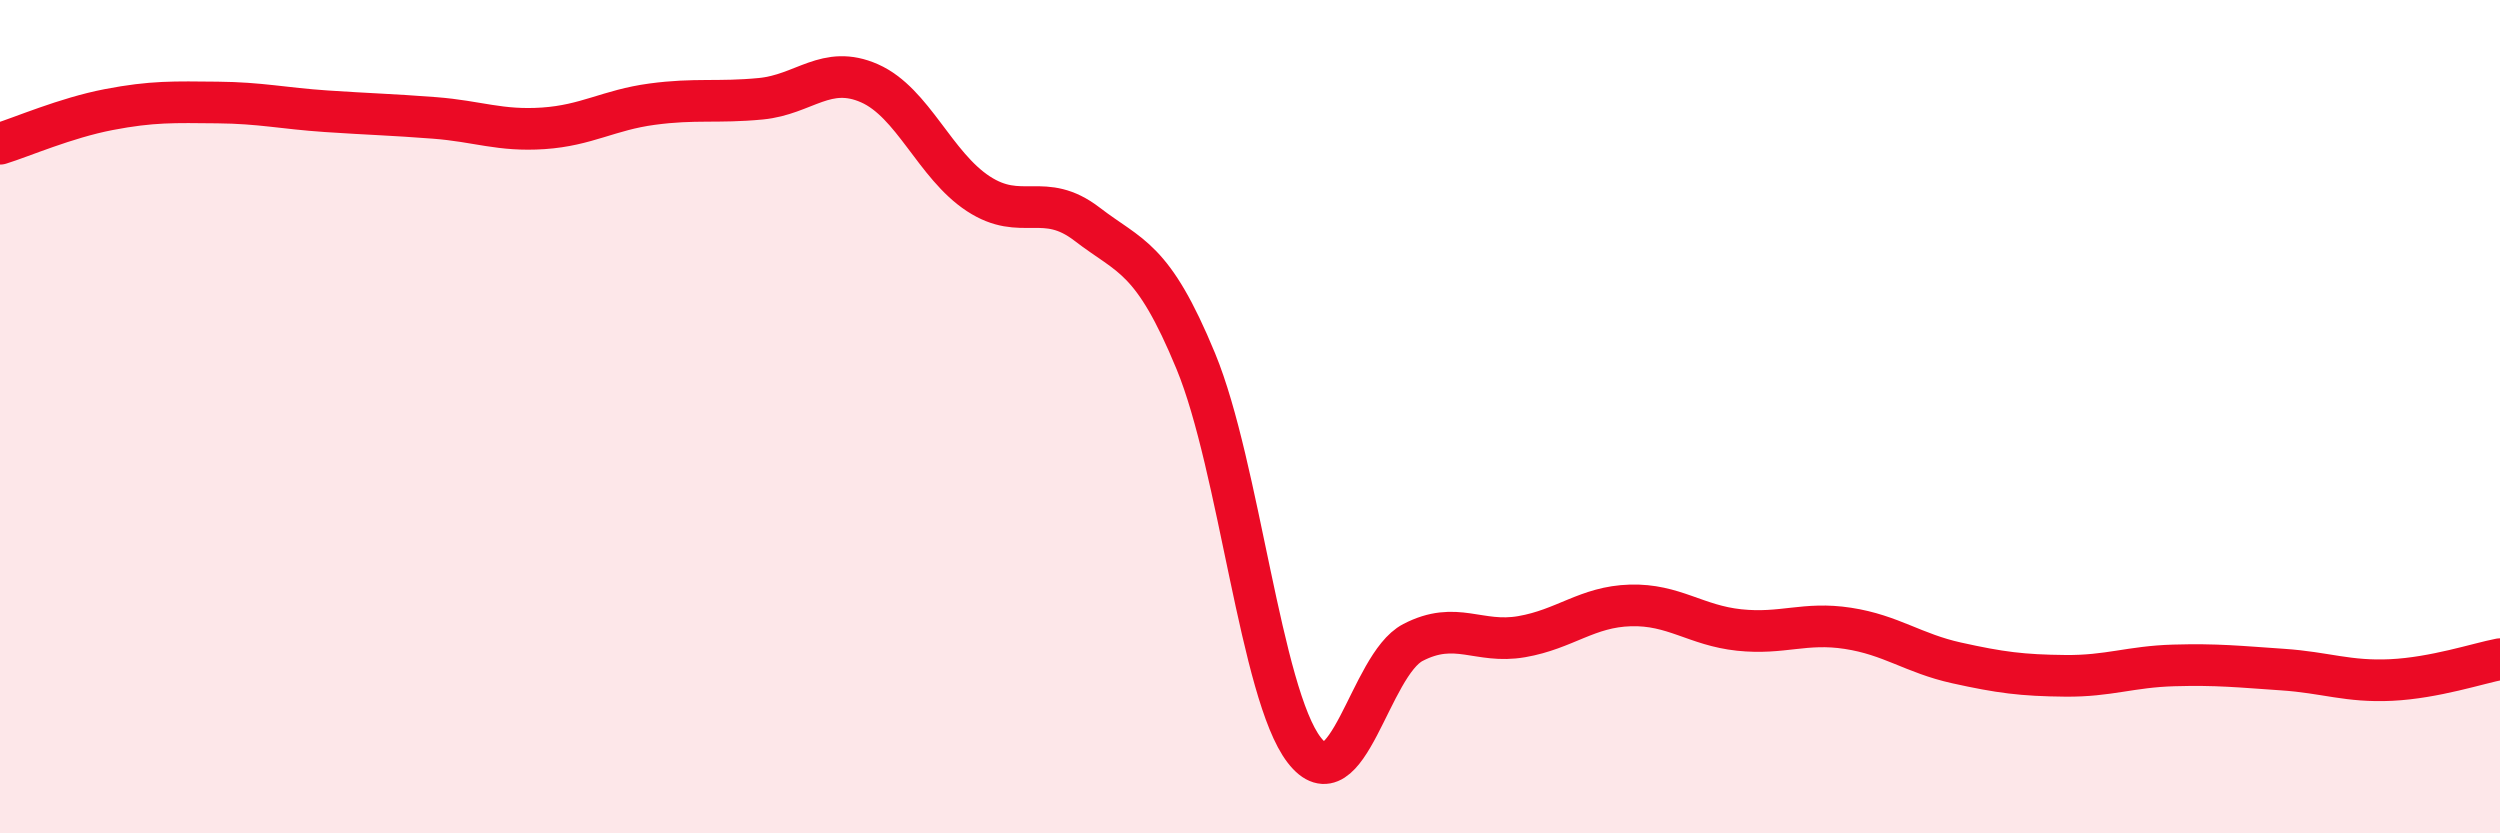
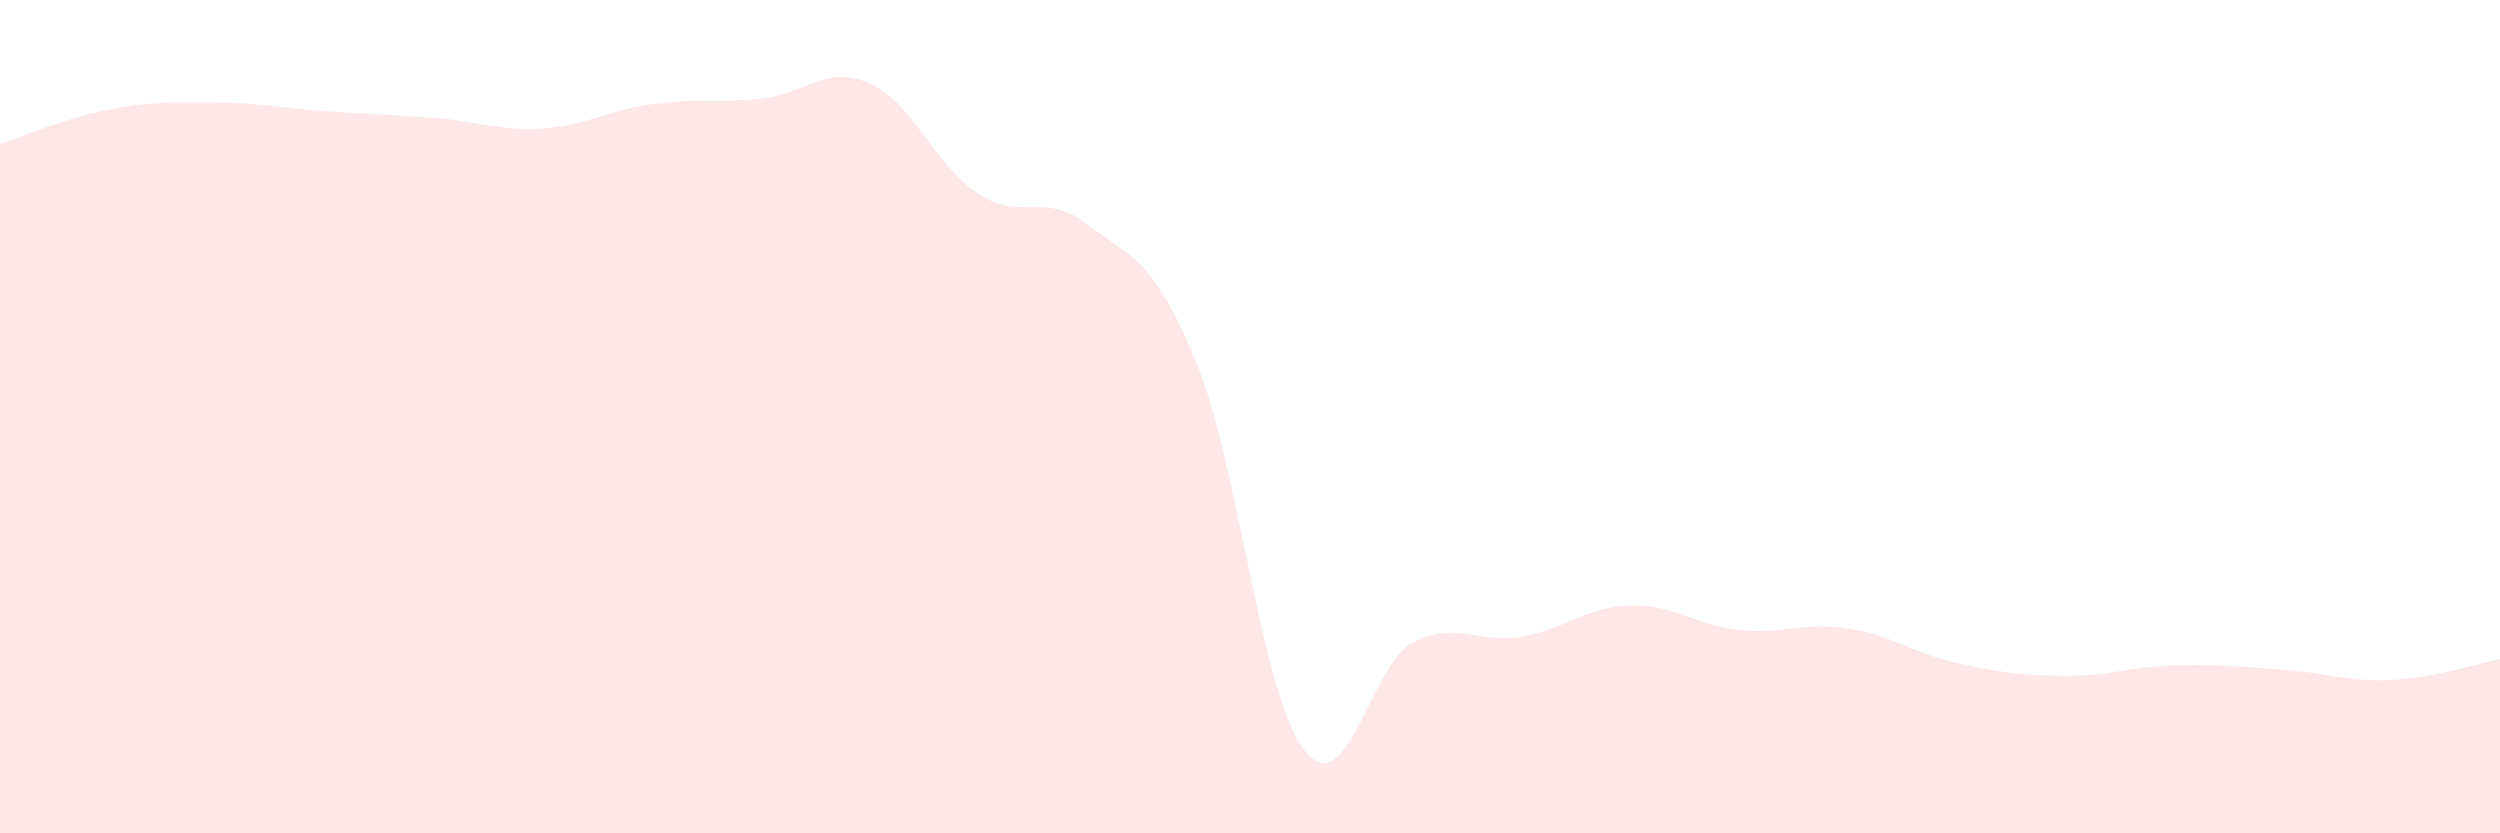
<svg xmlns="http://www.w3.org/2000/svg" width="60" height="20" viewBox="0 0 60 20">
  <path d="M 0,3.45 C 0.52,3.29 1.57,2.83 2.61,2.63 C 3.65,2.43 4.18,2.45 5.22,2.46 C 6.26,2.47 6.79,2.6 7.83,2.67 C 8.87,2.74 9.39,2.75 10.43,2.83 C 11.47,2.91 12,3.15 13.04,3.08 C 14.08,3.01 14.61,2.64 15.65,2.5 C 16.69,2.36 17.22,2.47 18.26,2.37 C 19.3,2.27 19.83,1.54 20.87,2 C 21.91,2.46 22.44,3.97 23.48,4.65 C 24.52,5.33 25.05,4.58 26.09,5.38 C 27.13,6.18 27.66,6.15 28.7,8.67 C 29.74,11.19 30.26,16.65 31.3,18 C 32.34,19.35 32.87,15.96 33.91,15.42 C 34.95,14.88 35.48,15.46 36.52,15.28 C 37.56,15.1 38.09,14.56 39.13,14.53 C 40.17,14.5 40.7,15.01 41.74,15.12 C 42.78,15.23 43.31,14.92 44.35,15.08 C 45.39,15.24 45.92,15.68 46.96,15.91 C 48,16.14 48.53,16.21 49.57,16.22 C 50.61,16.23 51.13,16 52.17,15.97 C 53.21,15.94 53.74,16 54.78,16.07 C 55.82,16.14 56.35,16.37 57.39,16.32 C 58.43,16.27 59.48,15.92 60,15.82L60 20L0 20Z" fill="#EB0A25" opacity="0.1" stroke-linecap="round" stroke-linejoin="round" />
-   <path d="M 0,3.45 C 0.52,3.29 1.57,2.83 2.61,2.63 C 3.65,2.43 4.18,2.45 5.22,2.46 C 6.26,2.47 6.79,2.6 7.83,2.67 C 8.87,2.74 9.39,2.75 10.43,2.83 C 11.47,2.91 12,3.15 13.04,3.08 C 14.08,3.01 14.61,2.64 15.65,2.5 C 16.69,2.36 17.22,2.47 18.26,2.37 C 19.3,2.27 19.83,1.54 20.87,2 C 21.91,2.46 22.44,3.97 23.48,4.65 C 24.52,5.33 25.05,4.58 26.09,5.38 C 27.13,6.18 27.66,6.15 28.7,8.67 C 29.74,11.19 30.26,16.65 31.3,18 C 32.34,19.35 32.87,15.96 33.91,15.42 C 34.95,14.88 35.48,15.46 36.52,15.28 C 37.56,15.1 38.09,14.56 39.13,14.53 C 40.17,14.5 40.7,15.01 41.74,15.12 C 42.78,15.23 43.31,14.92 44.35,15.08 C 45.39,15.24 45.92,15.68 46.96,15.91 C 48,16.14 48.53,16.21 49.57,16.22 C 50.61,16.23 51.13,16 52.17,15.97 C 53.21,15.94 53.74,16 54.78,16.07 C 55.82,16.14 56.35,16.37 57.39,16.32 C 58.43,16.27 59.48,15.92 60,15.82" stroke="#EB0A25" stroke-width="1" fill="none" stroke-linecap="round" stroke-linejoin="round" />
</svg>